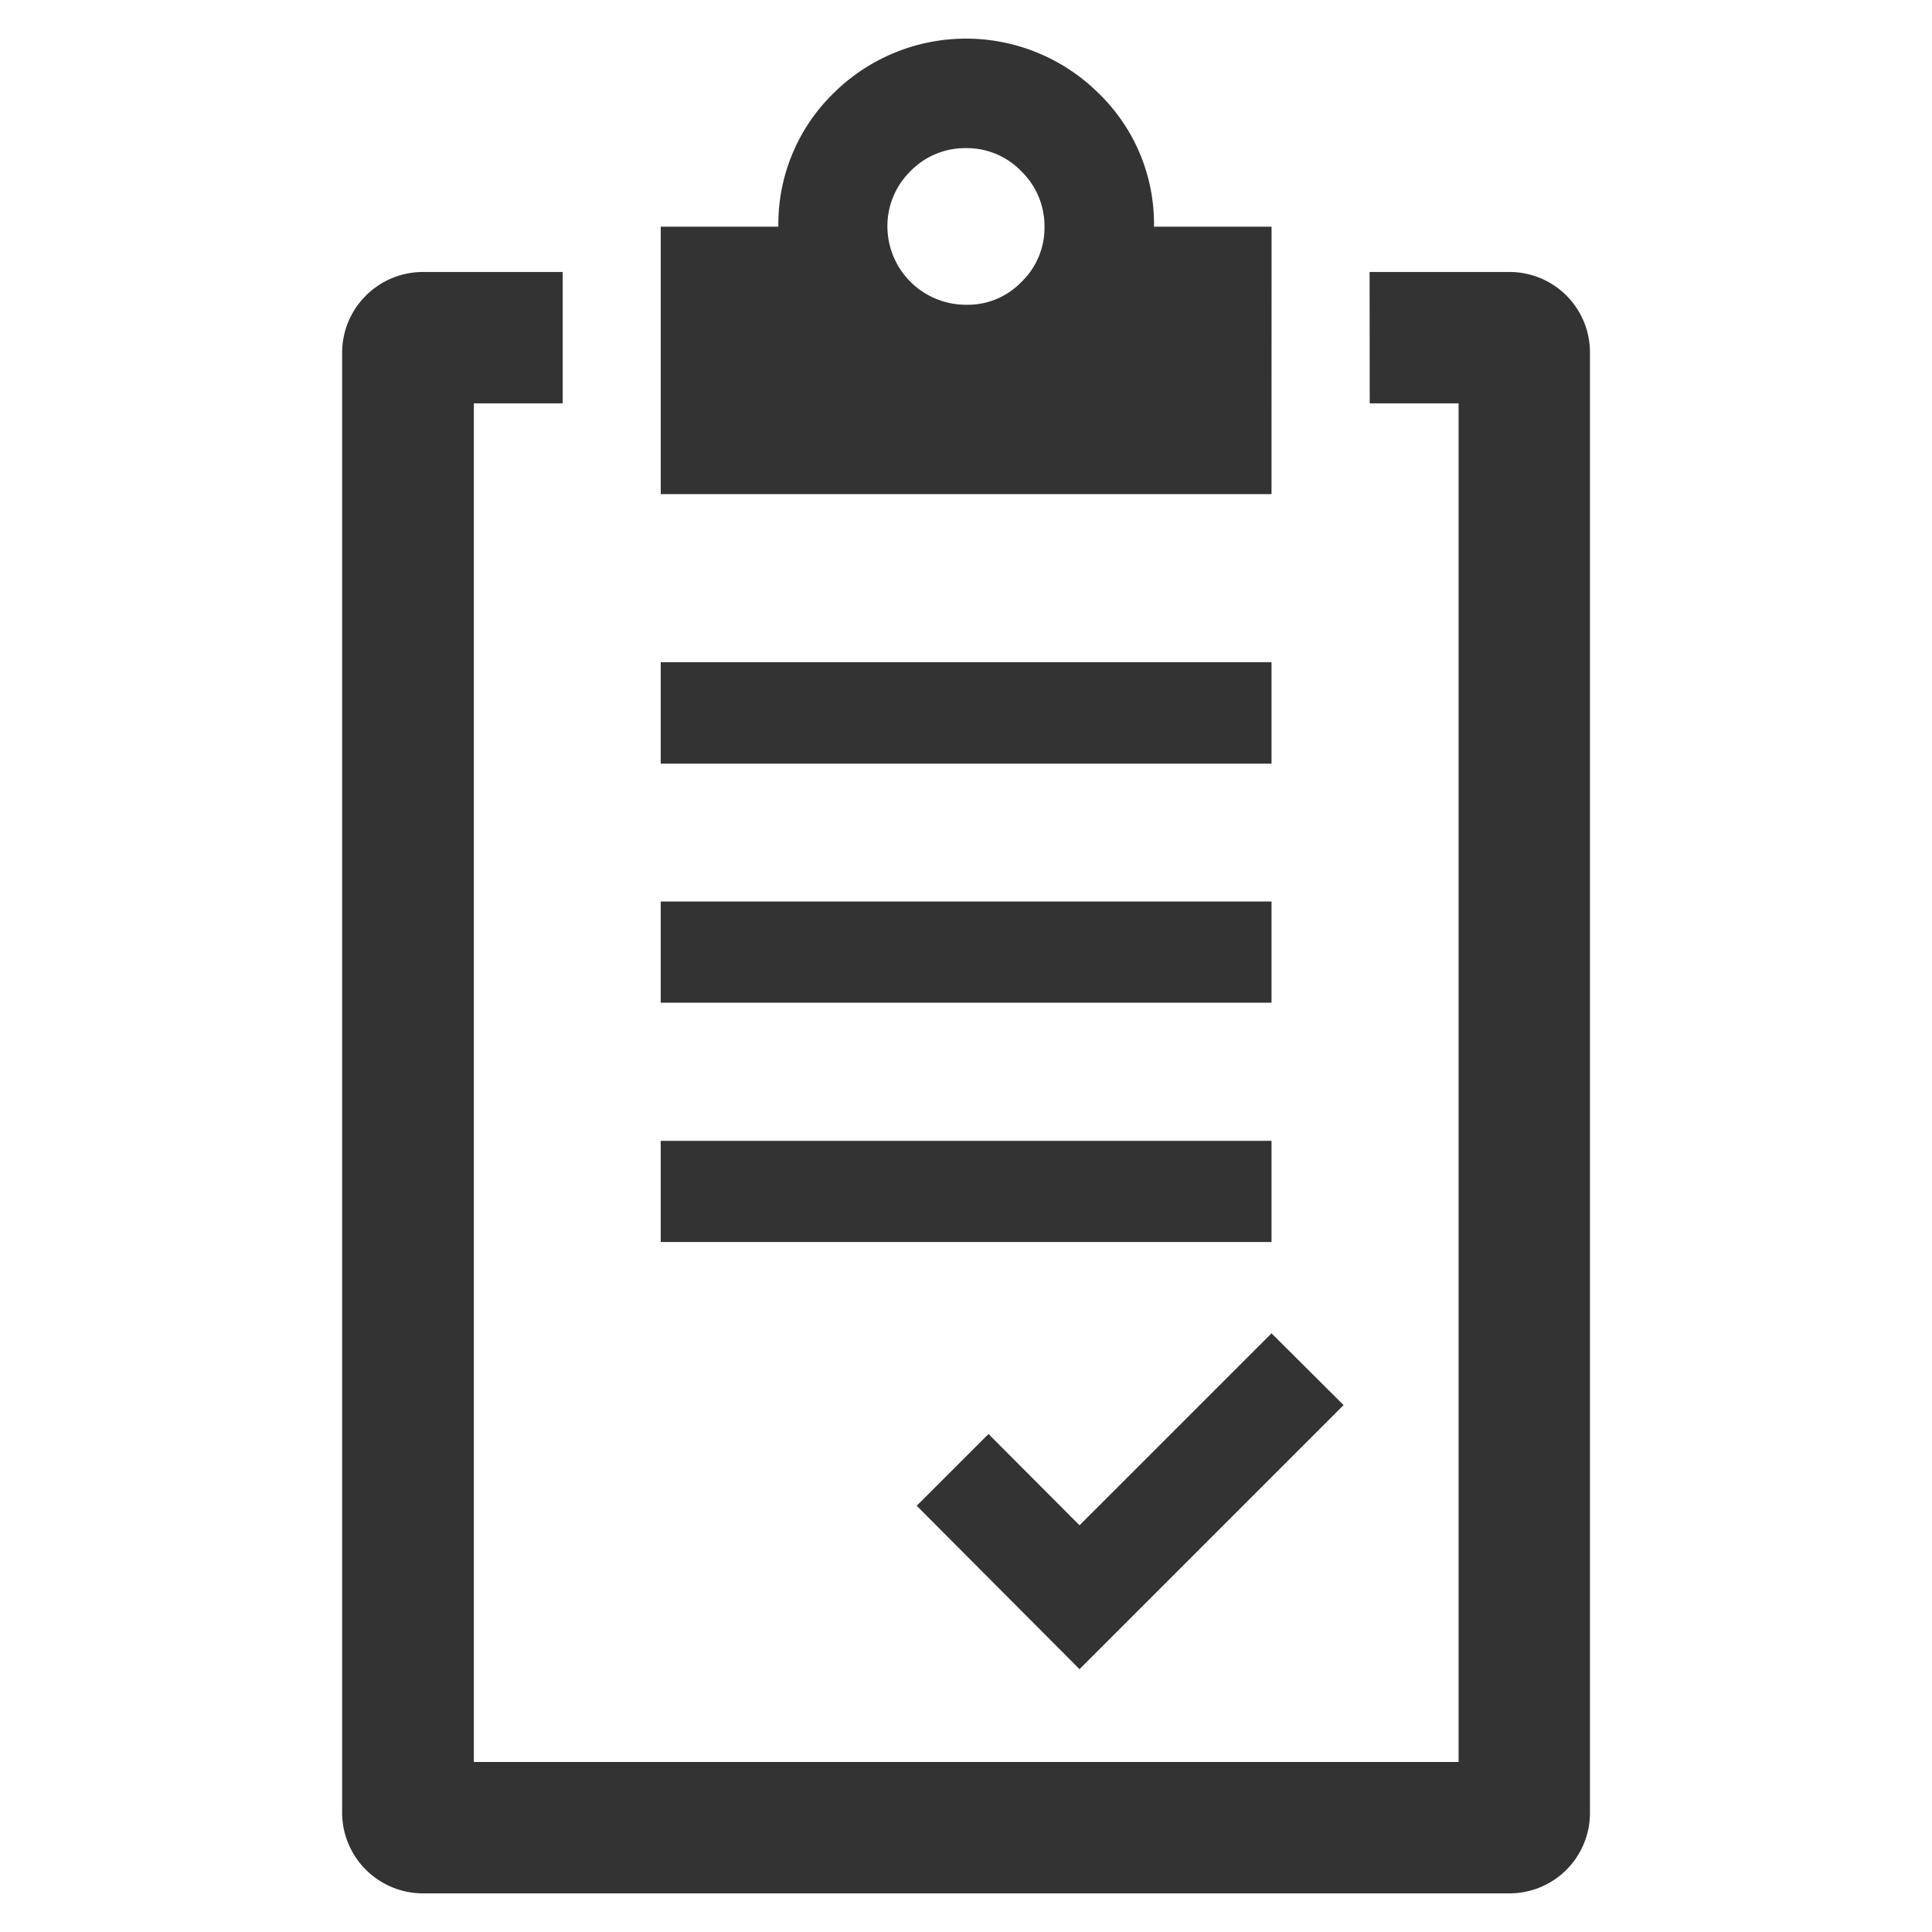
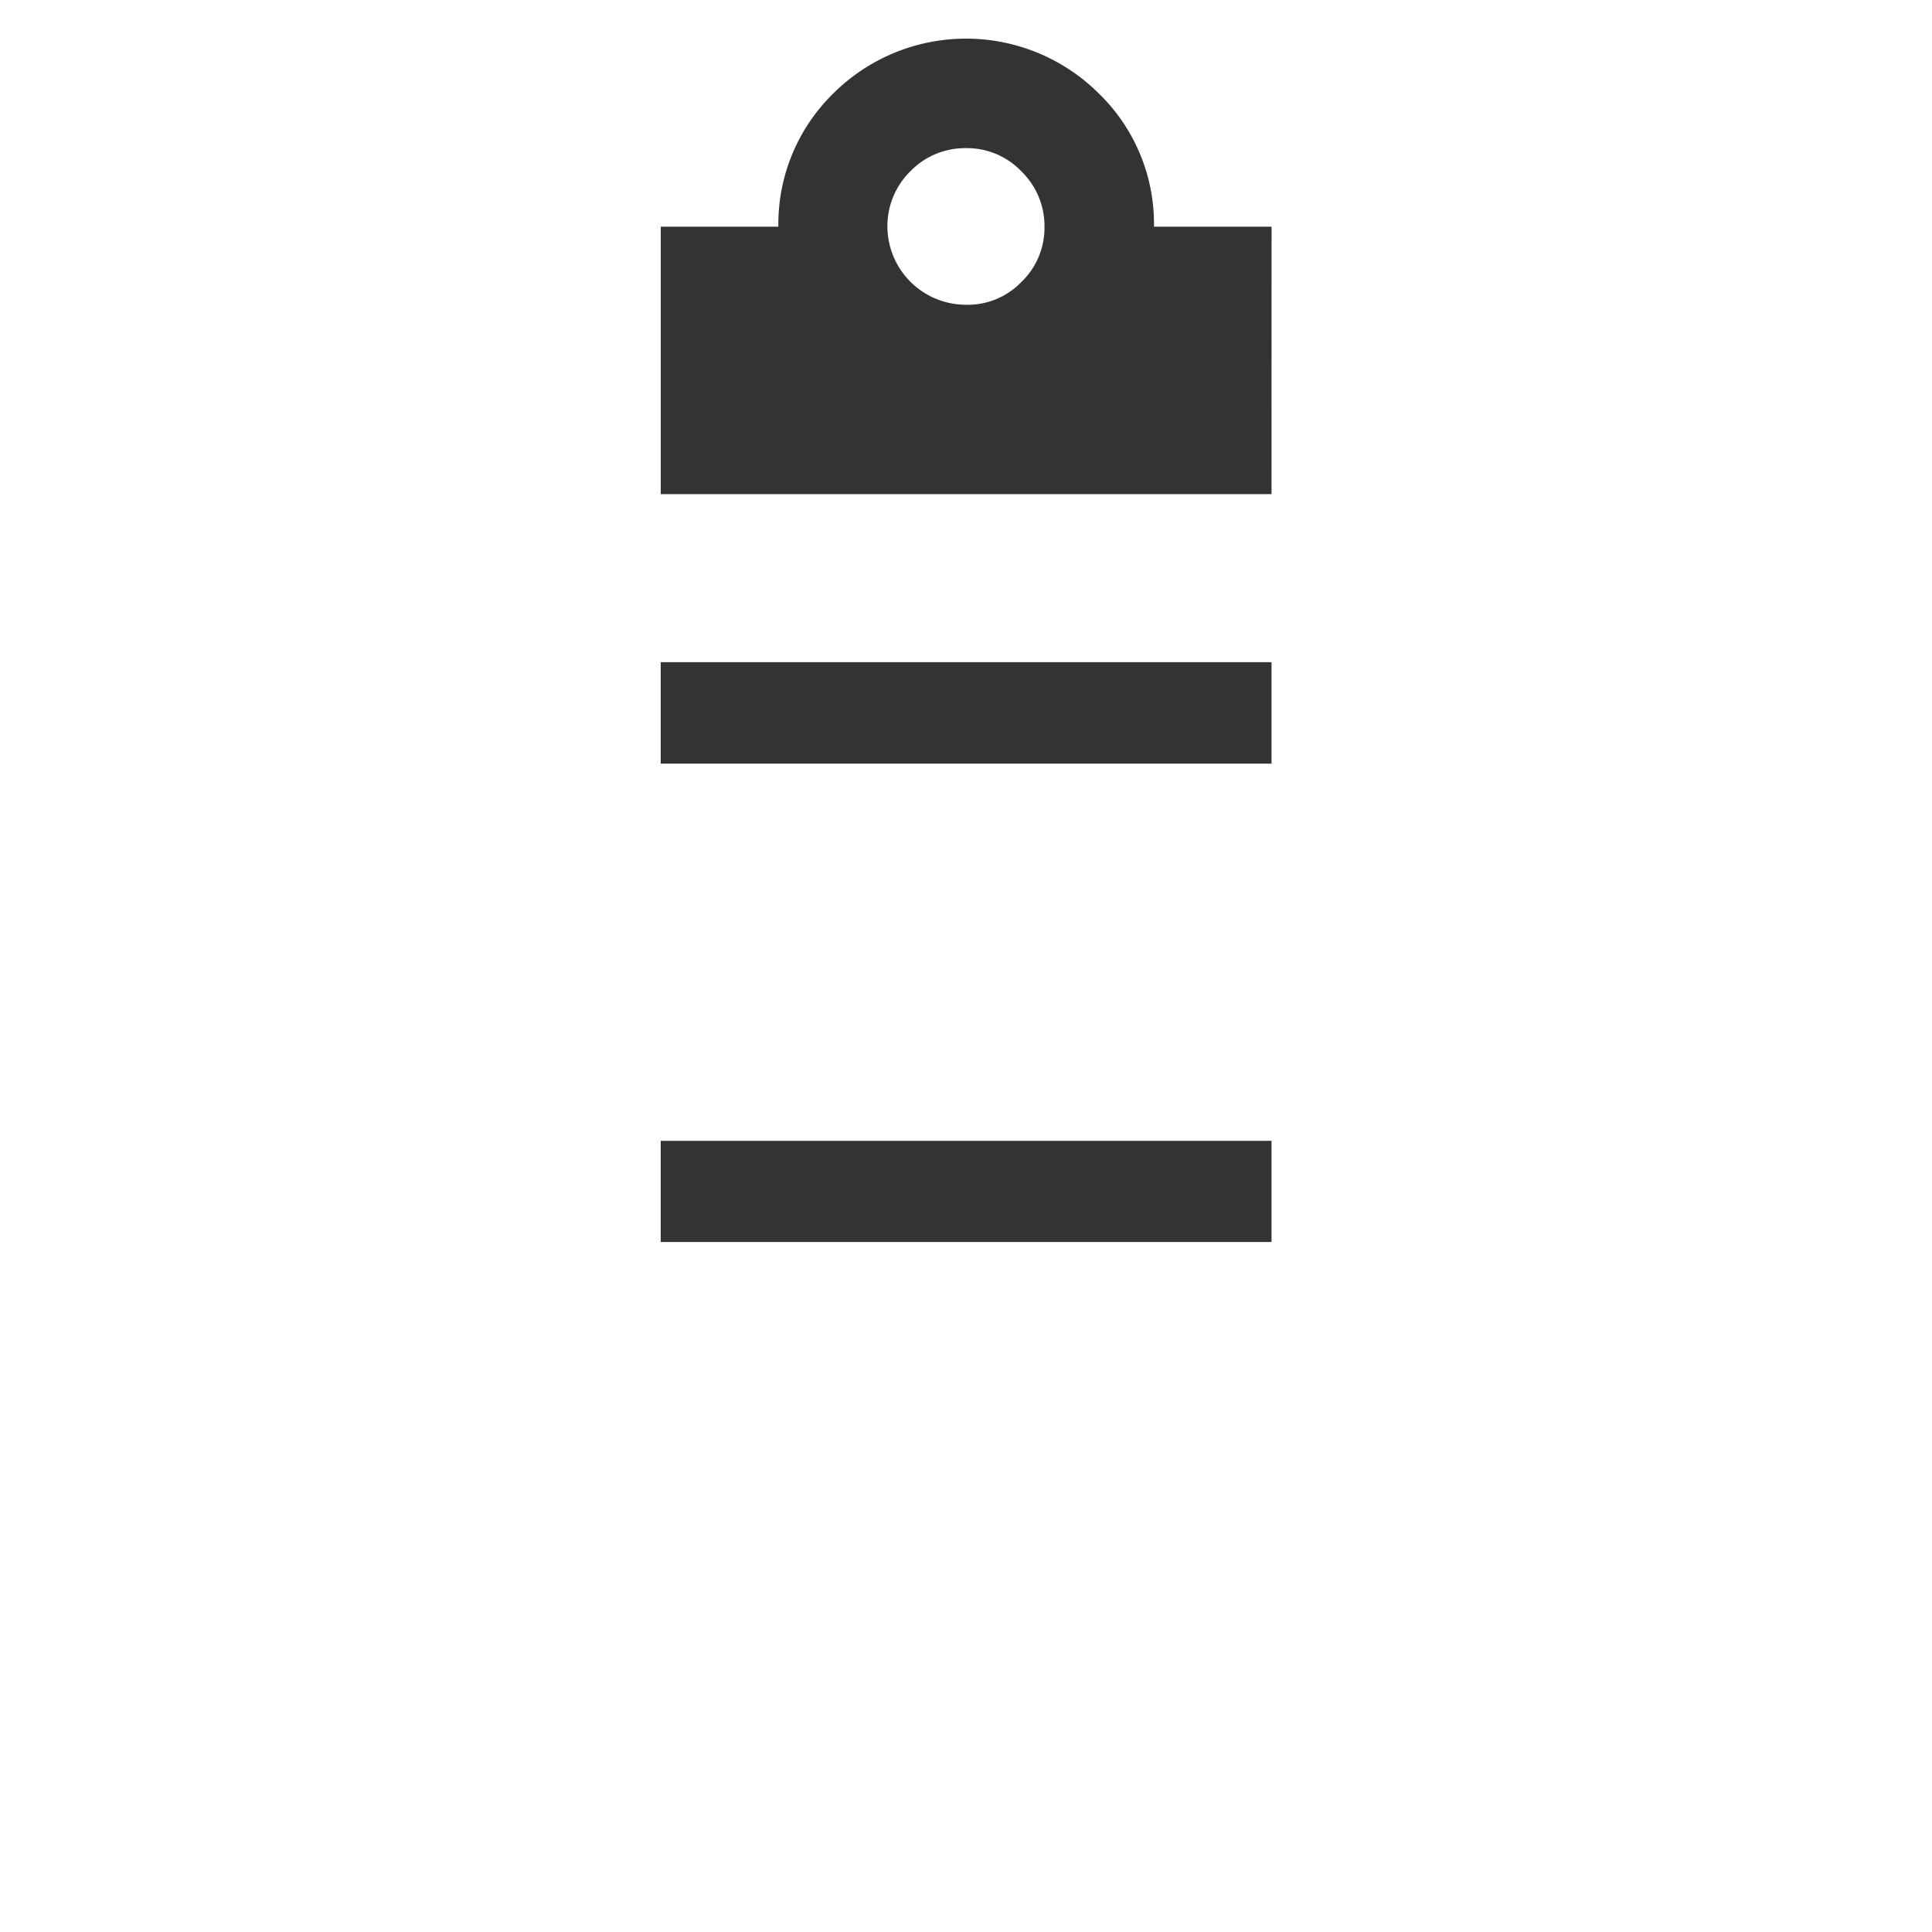
<svg xmlns="http://www.w3.org/2000/svg" viewBox="0 0 500 500">
  <defs>
    <style>.cls-1{fill:none;}.cls-2,.cls-3{fill:#333;}.cls-2{fill-rule:evenodd;}</style>
  </defs>
  <g id="レイヤー_2" data-name="レイヤー 2">
    <g id="Layer_1" data-name="Layer 1">
-       <rect class="cls-1" width="500" height="500" />
      <path class="cls-2" d="M329.07,127.88H171V58.67h30.44a47.29,47.29,0,0,1,14.2-34.47,48.69,48.69,0,0,1,68.74,0,47,47,0,0,1,14.27,34.47h30.43ZM250,38.34a19.67,19.67,0,0,0-14.34,5.93,19.89,19.89,0,0,0-6,14.4A20.33,20.33,0,0,0,250,78.87,19.27,19.27,0,0,0,264.31,73a19.41,19.41,0,0,0,6-14.28,19.73,19.73,0,0,0-6-14.4A19.47,19.47,0,0,0,250,38.34Z" />
-       <path class="cls-2" d="M354.45,70.39h36.09a20.81,20.81,0,0,1,20.94,20.87V469.13A20.81,20.81,0,0,1,390.54,490h-281a20.93,20.93,0,0,1-21-20.87V91.26a20.93,20.93,0,0,1,21-20.87h36.09v34h-23V456H377.48V104.39h-23Z" />
      <rect class="cls-3" x="170.99" y="171.37" width="158.08" height="26.26" />
-       <rect class="cls-3" x="170.99" y="233.31" width="158.08" height="26.19" />
      <rect class="cls-3" x="170.99" y="295.25" width="158.08" height="26.18" />
-       <polygon class="cls-2" points="329.07 345.06 347.72 363.64 279.38 431.98 237.24 389.69 255.82 371.12 279.38 394.74 329.07 345.06" />
    </g>
  </g>
</svg>